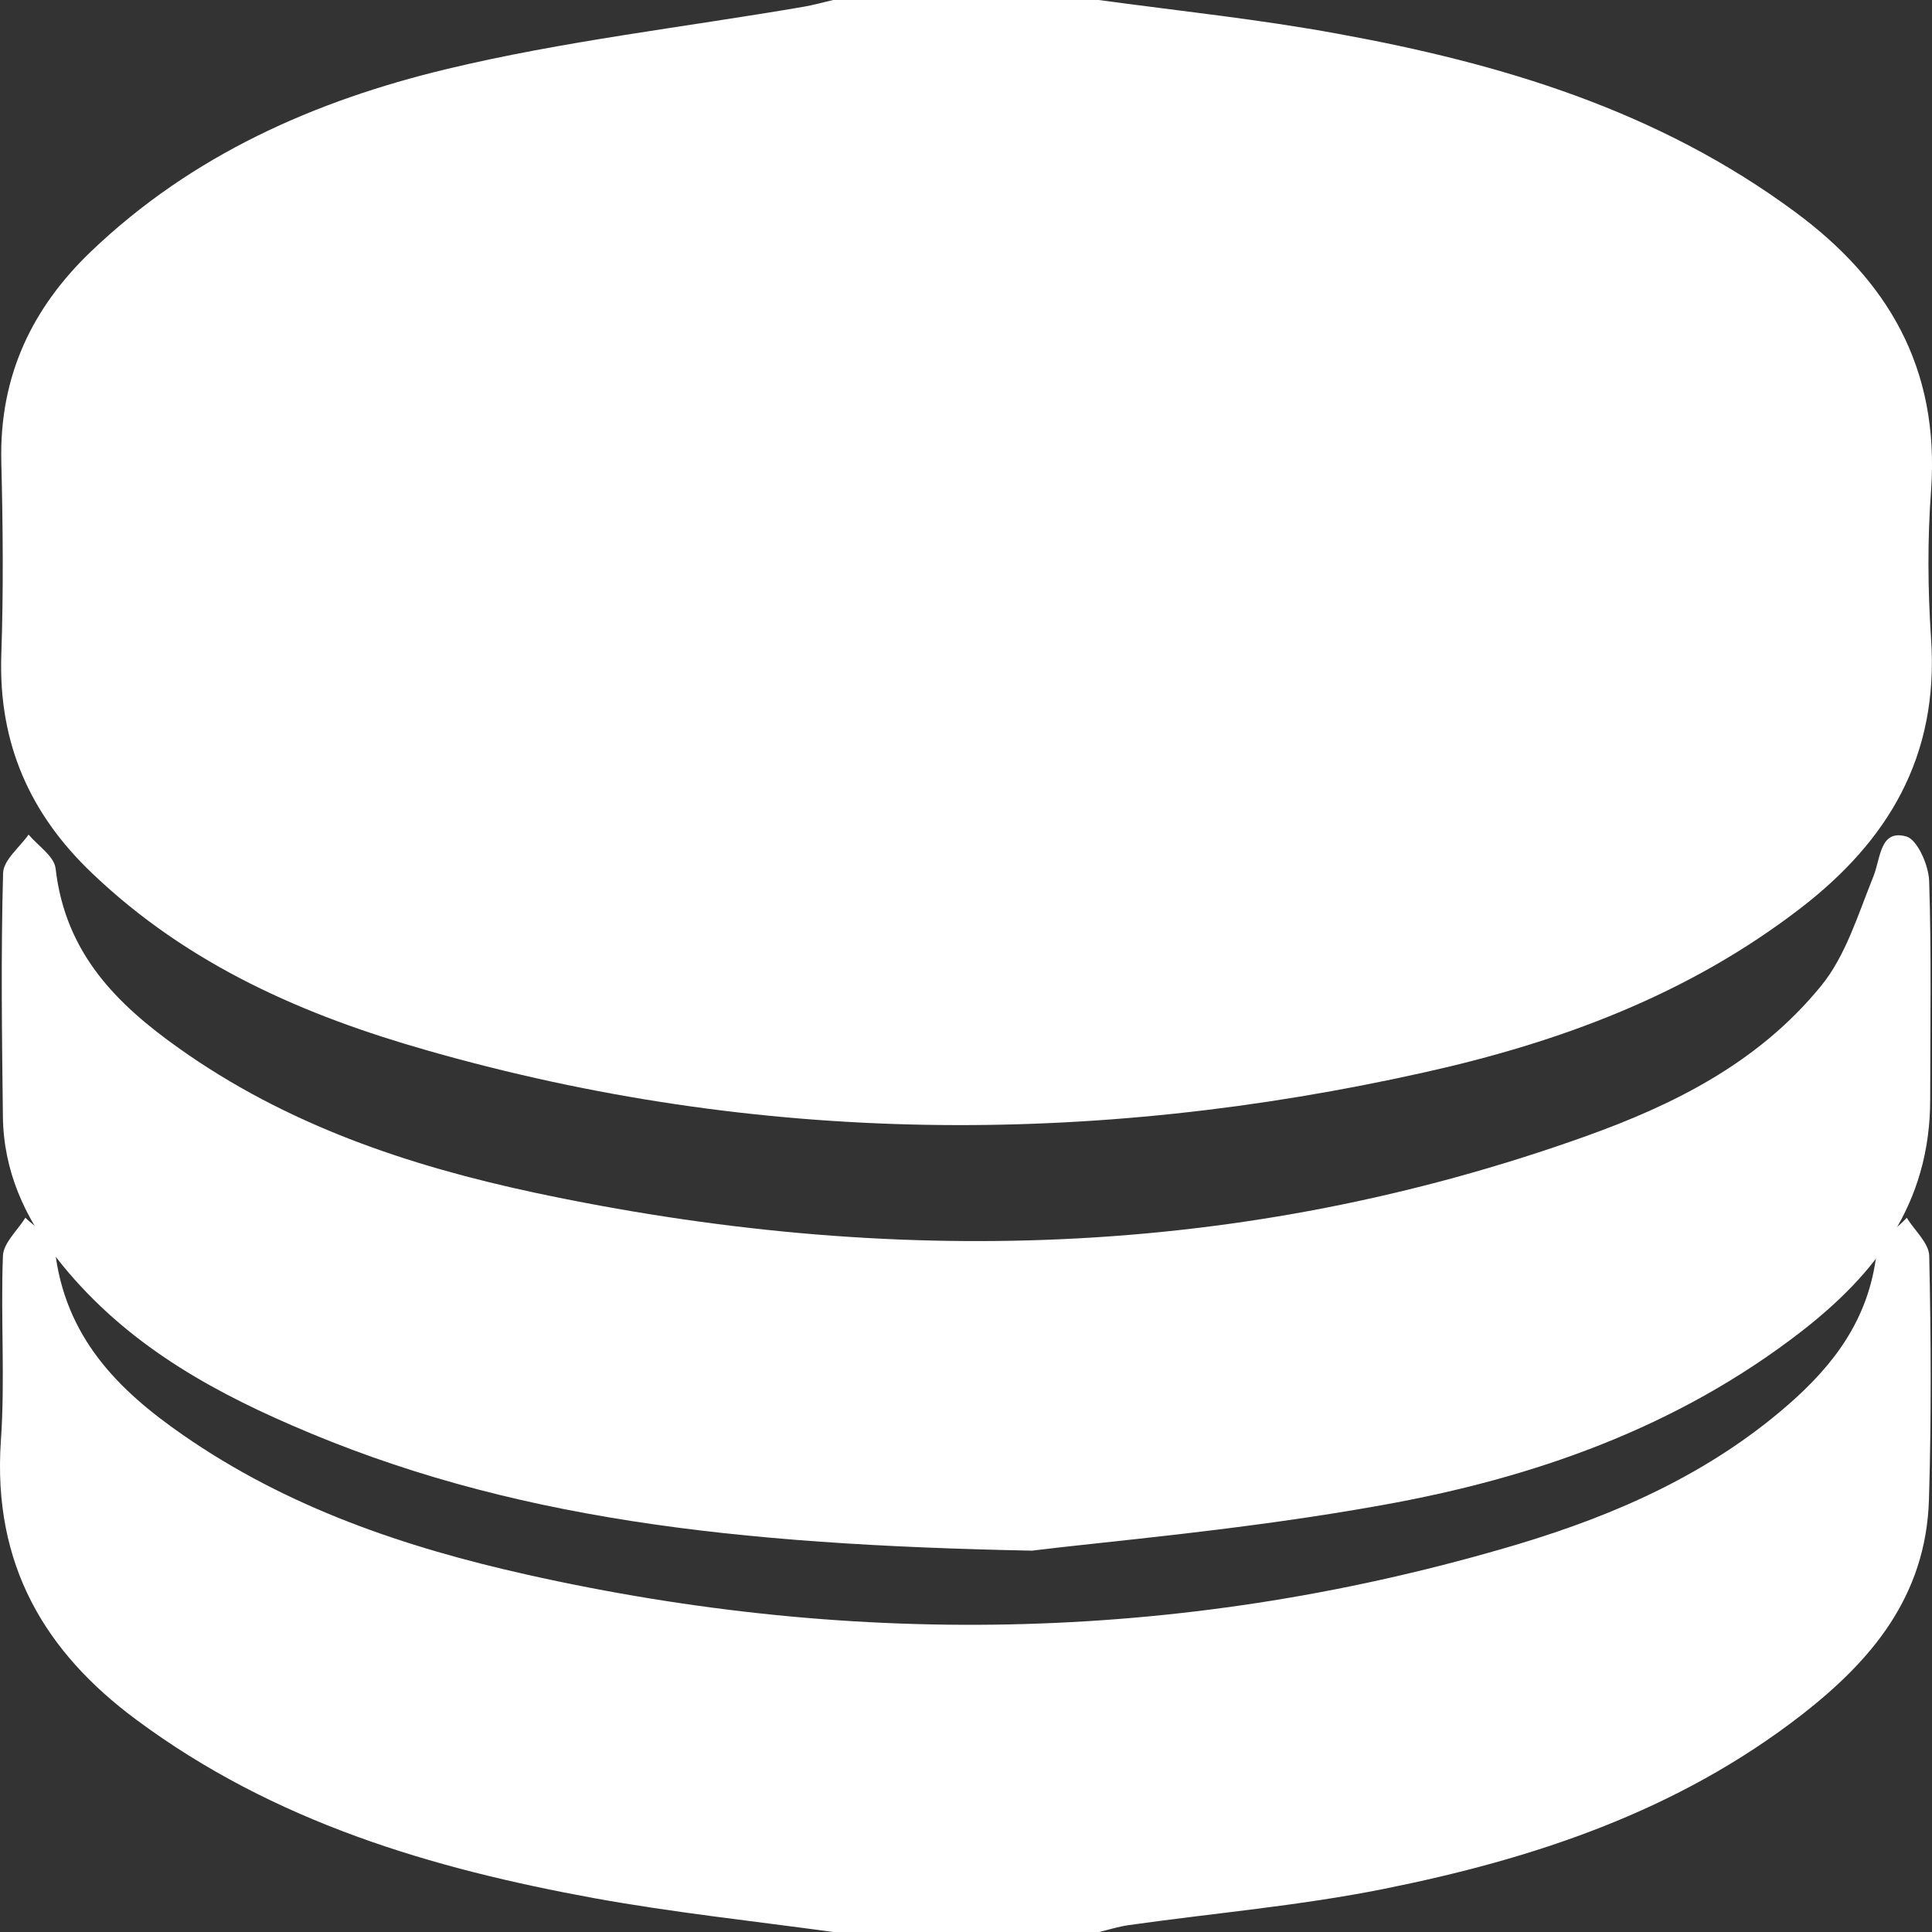
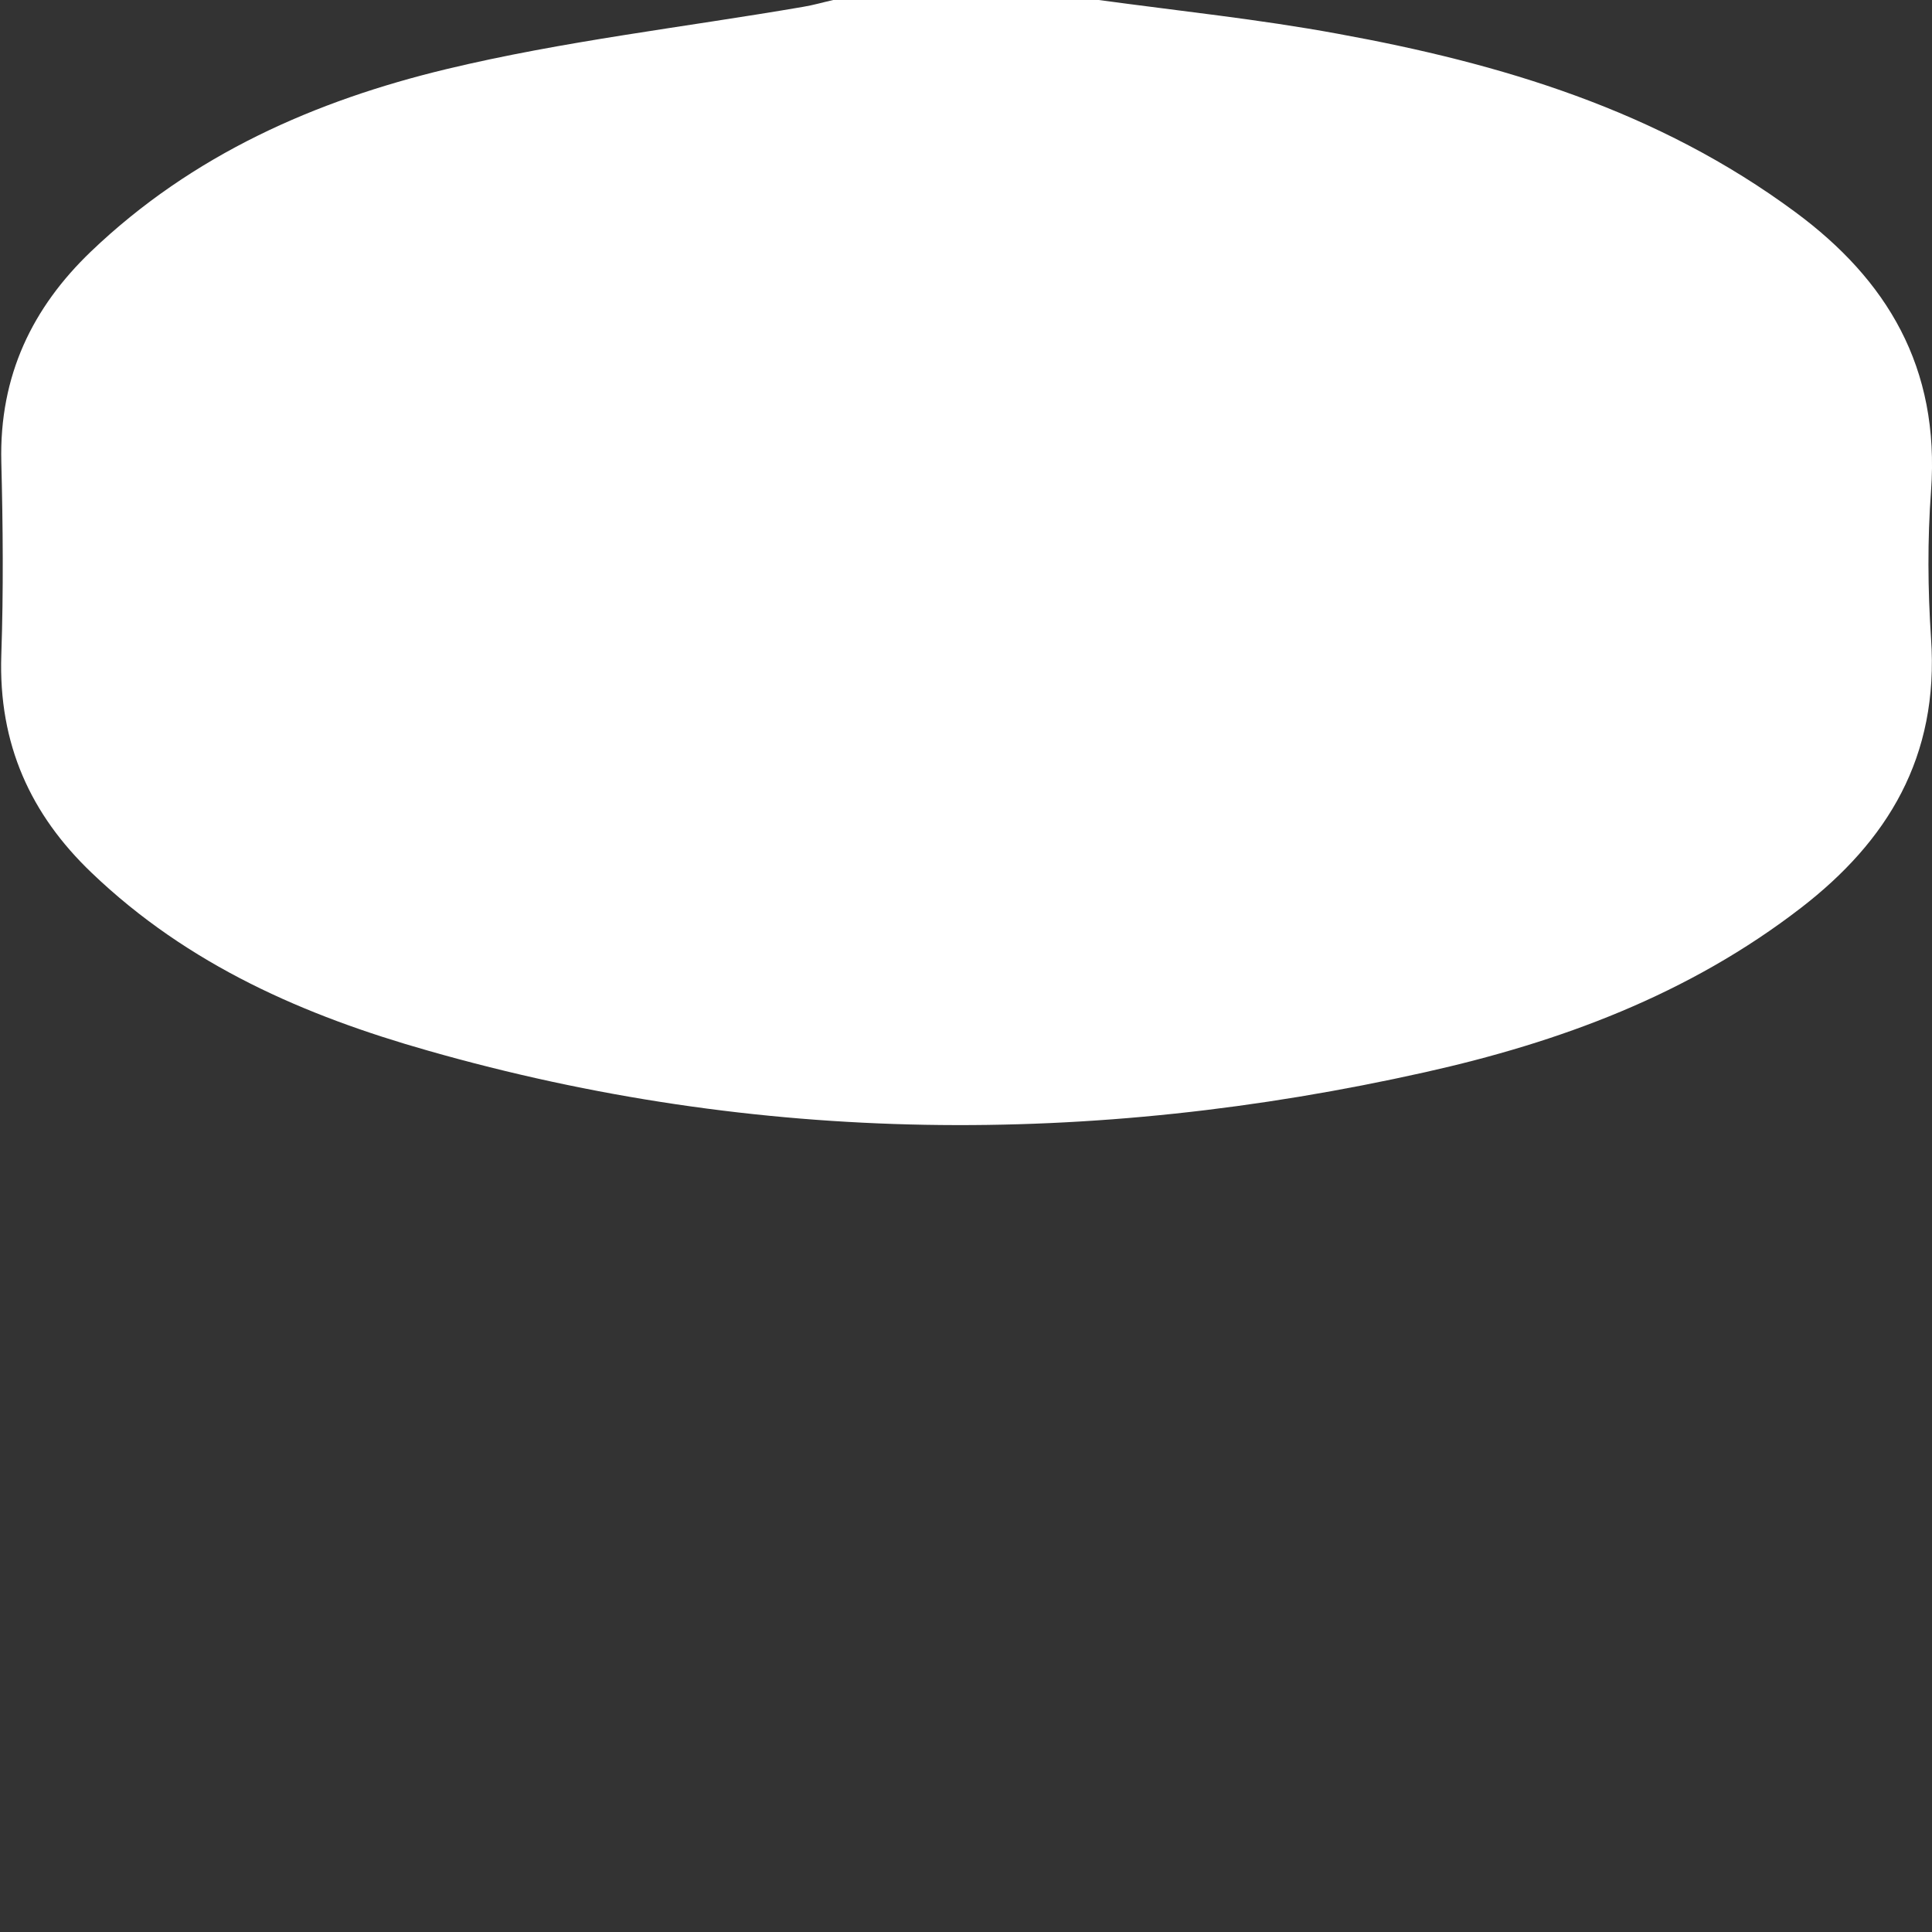
<svg xmlns="http://www.w3.org/2000/svg" version="1.1" id="Layer_1" x="0px" y="0px" width="50px" height="50px" viewBox="0 0 50 50" enable-background="new 0 0 50 50" xml:space="preserve">
  <rect x="0" y="0" width="50" height="50" fill="#333333" stroke="none" />
  <g>
    <g>
      <path fill-rule="evenodd" clip-rule="evenodd" fill="#FFFFFF" d="M28.439,0c2.064,0.283,4.137,0.496,6.185,0.874    c4.203,0.765,8.272,1.972,11.848,4.622c2.347,1.737,3.738,3.995,3.503,7.212c-0.094,1.265-0.084,2.546,0,3.809    c0.214,3.086-1.142,5.259-3.356,6.971c-2.927,2.262-6.268,3.486-9.743,4.262c-8.633,1.931-17.254,1.881-25.801-0.56    c-3.169-0.899-6.196-2.2-8.705-4.604c-1.569-1.499-2.415-3.32-2.336-5.636c0.057-1.663,0.042-3.337,0-5    C-0.02,9.713,0.846,7.956,2.35,6.513c2.64-2.527,5.833-3.912,9.194-4.722c3.04-0.731,6.162-1.085,9.246-1.615    C21.05,0.133,21.307,0.058,21.564,0H28.439z" />
-       <path fill-rule="evenodd" clip-rule="evenodd" fill="#FFFFFF" d="M21.564,50c-2.062-0.283-4.139-0.504-6.184-0.875    c-4.204-0.769-8.283-1.965-11.855-4.621c-2.346-1.737-3.723-4.002-3.502-7.219C0.135,35.7,0.014,34.094,0.076,32.5    c0.014-0.337,0.38-0.657,0.581-0.986c0.265,0.269,0.726,0.508,0.76,0.805c0.254,2.294,1.659,3.666,3.303,4.808    c2.725,1.896,5.762,2.917,8.911,3.623c8.618,1.932,17.185,1.745,25.677-0.793c2.504-0.755,4.905-1.806,6.958-3.592    c1.179-1.026,2.104-2.219,2.3-3.941c0.037-0.334,0.51-0.604,0.78-0.909c0.201,0.329,0.575,0.655,0.582,0.986    c0.046,2.103,0.057,4.202-0.007,6.309c-0.076,2.526-1.521,4.188-3.285,5.563c-3.237,2.516-6.968,3.738-10.823,4.512    c-2.18,0.438-4.399,0.625-6.601,0.937c-0.257,0.036-0.515,0.117-0.773,0.18H21.564z" />
-       <path fill-rule="evenodd" clip-rule="evenodd" fill="#FFFFFF" d="M26.706,40.131c-7.705-0.155-13.578-0.814-19.164-3.248    c-2.298-0.996-4.452-2.243-6.083-4.336c-0.821-1.055-1.366-2.242-1.384-3.647c-0.025-2.104-0.053-4.207,0.005-6.304    c0.009-0.341,0.431-0.67,0.66-0.997c0.242,0.29,0.661,0.558,0.699,0.878c0.252,2.215,1.614,3.531,3.189,4.65    c2.792,1.986,5.933,3.037,9.19,3.735c9.184,1.959,18.275,1.742,27.212-1.453c2.281-0.816,4.481-1.905,6.099-3.894    c0.635-0.772,0.96-1.857,1.354-2.832c0.194-0.485,0.167-1.231,0.859-1.033c0.28,0.085,0.571,0.743,0.584,1.148    c0.062,1.886,0.027,3.775,0.027,5.658c0,2.721-1.433,4.523-3.331,6c-3.24,2.511-6.967,3.799-10.834,4.493    C32.216,39.595,28.59,39.896,26.706,40.131" />
    </g>
  </g>
</svg>